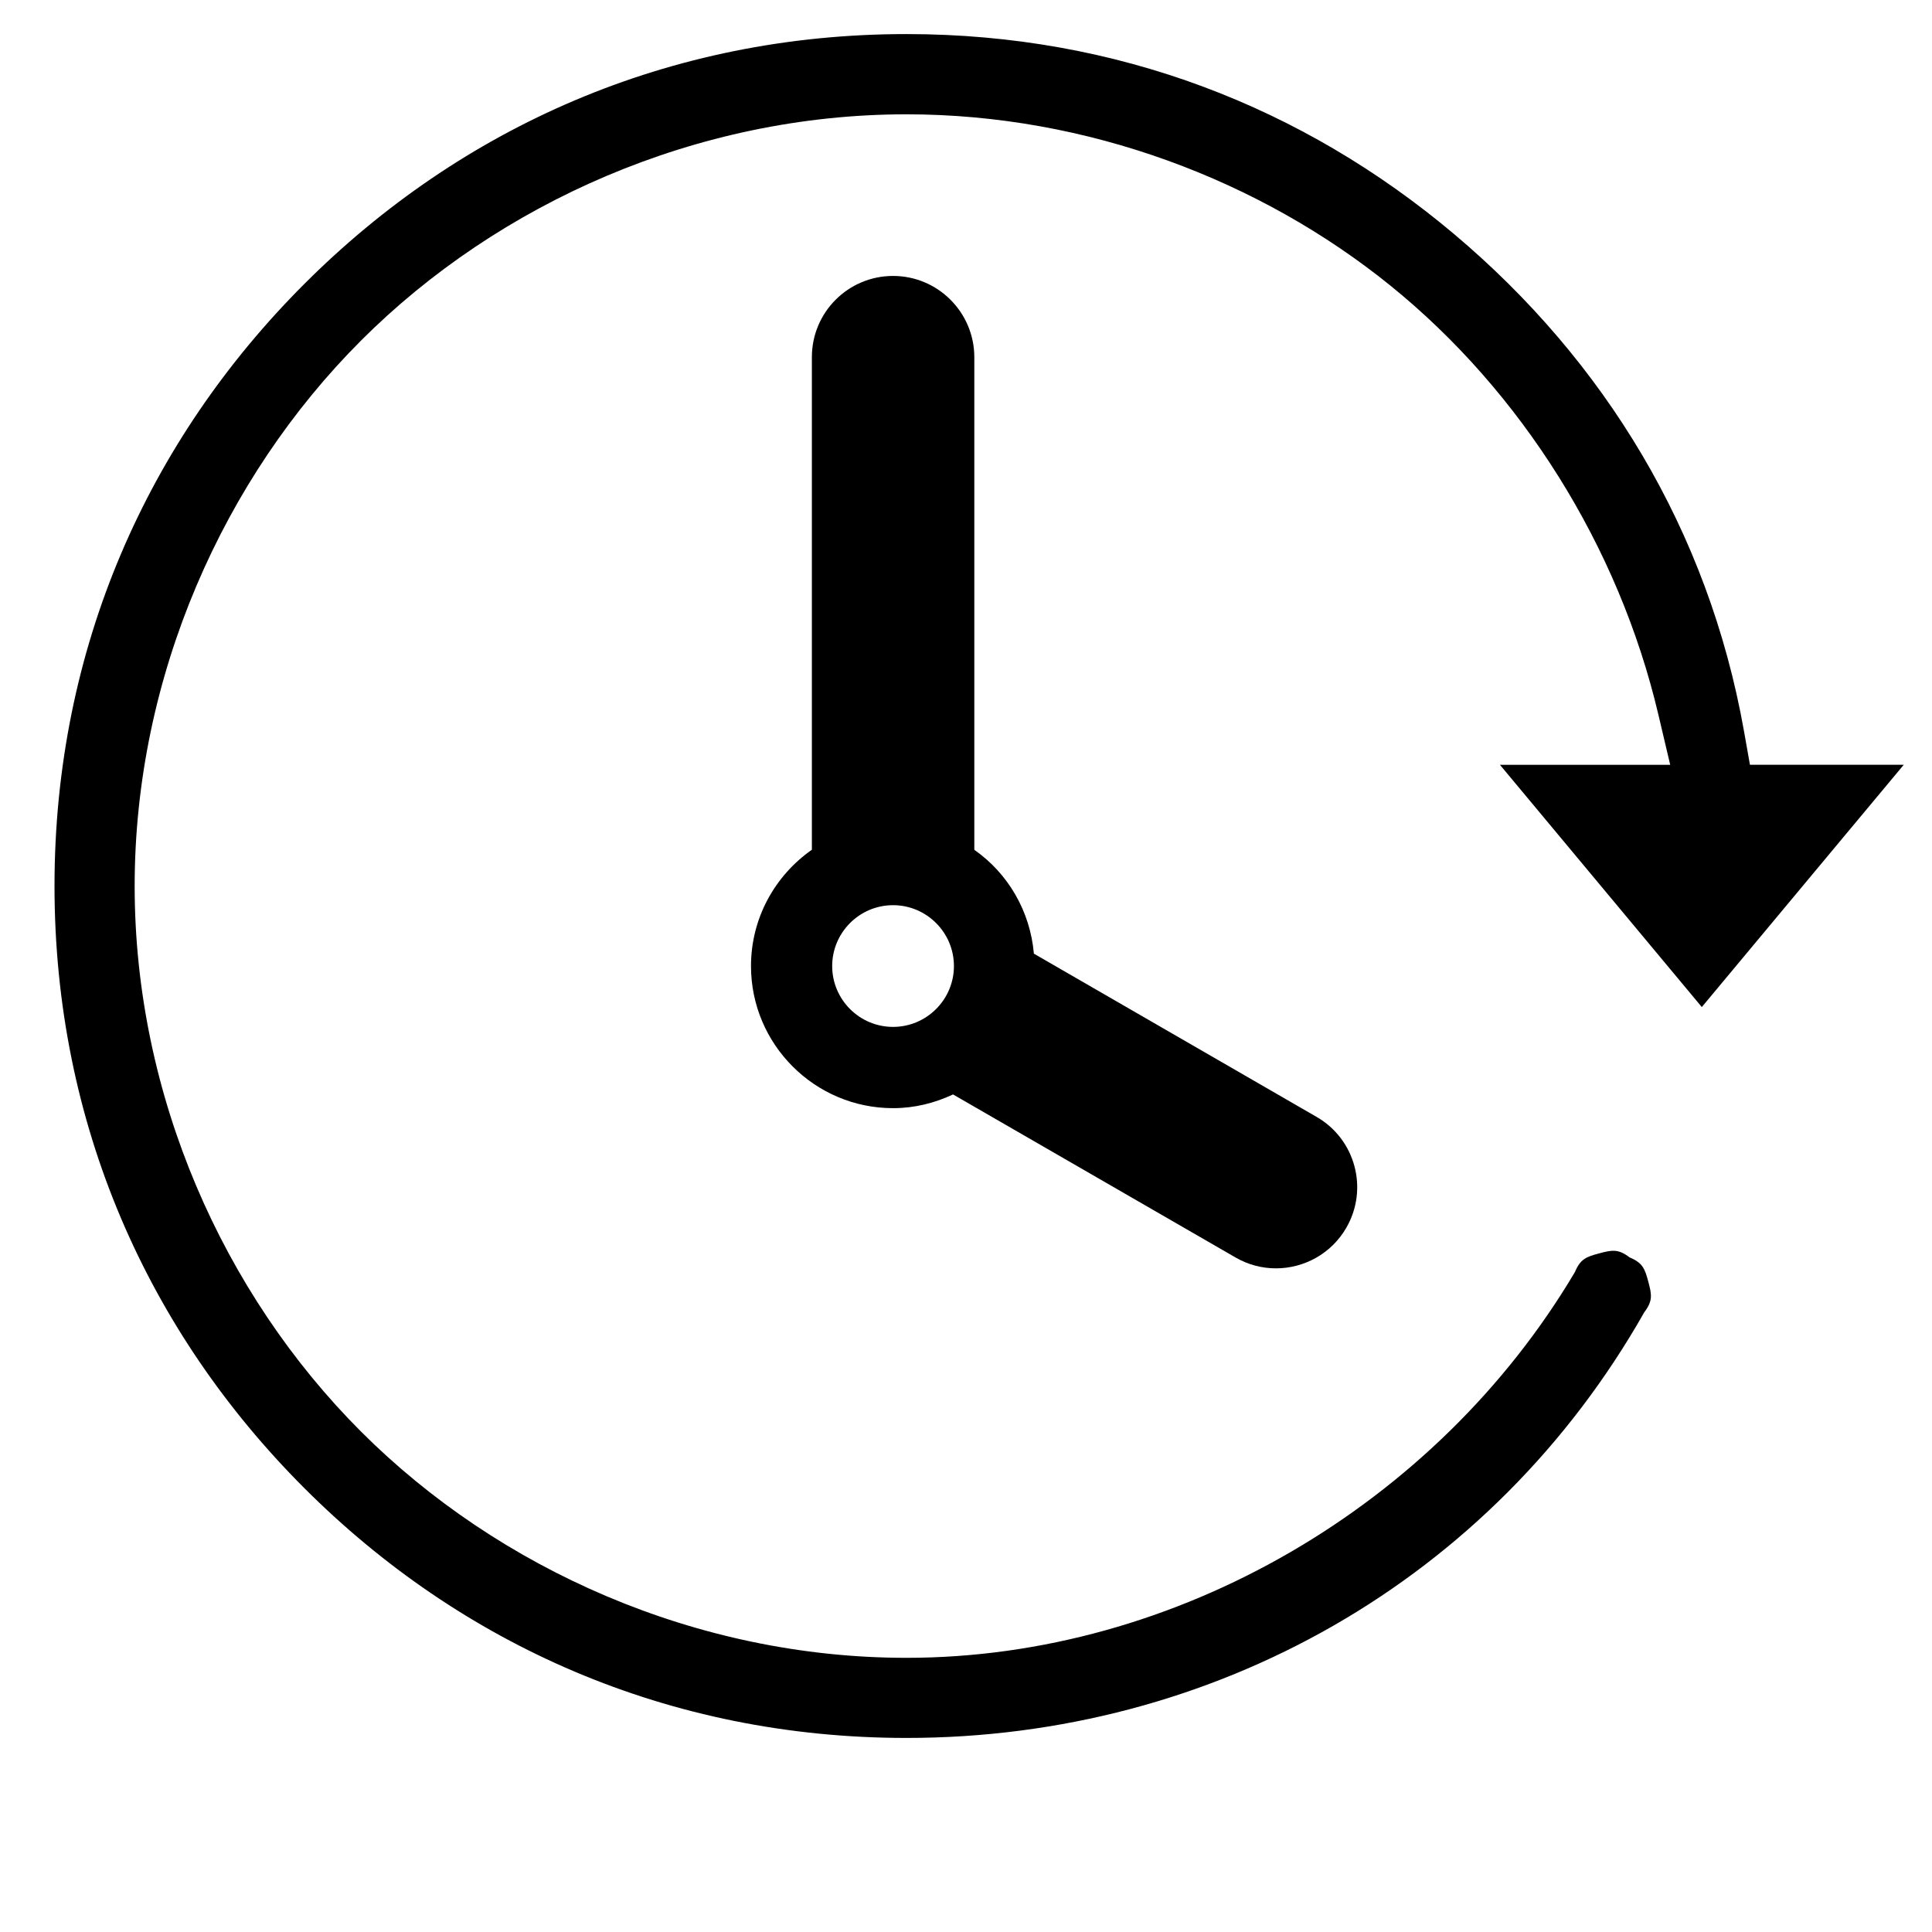
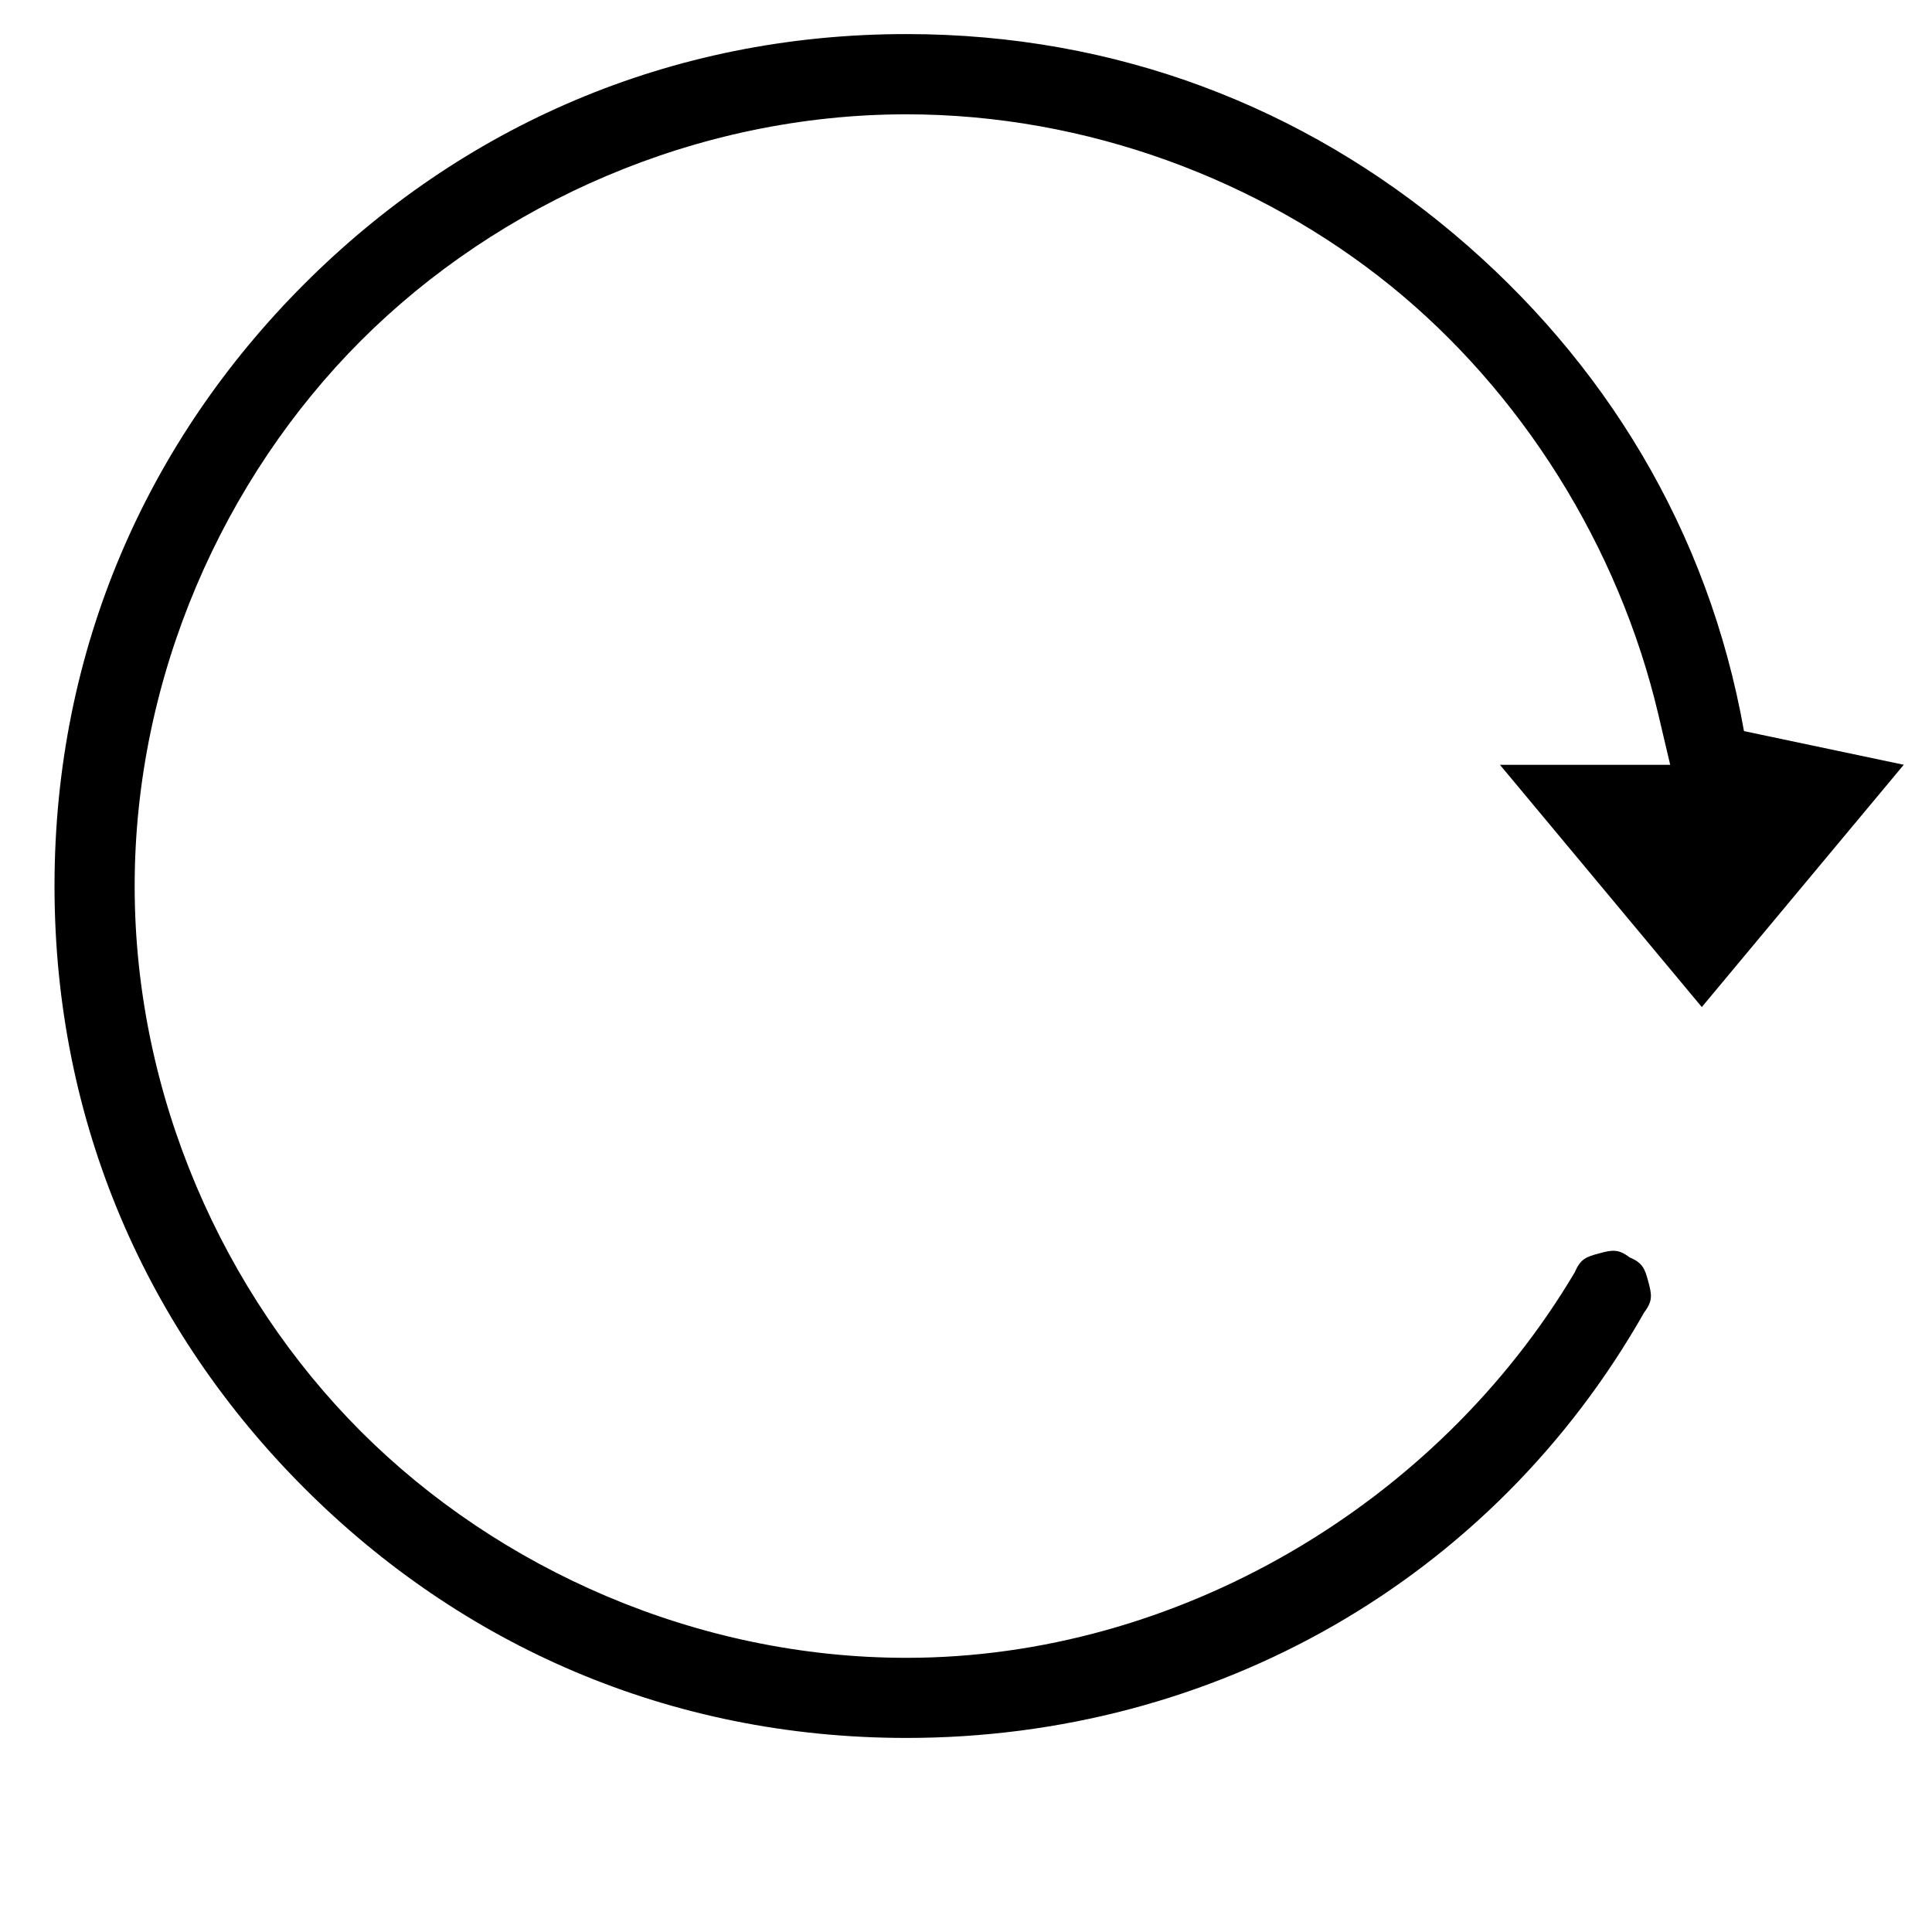
<svg xmlns="http://www.w3.org/2000/svg" fill="#000000" version="1.1" id="Capa_1" width="800px" height="800px" viewBox="0 0 47.001 47.001">
-   <path d="M 40.632 18.606 L 40.344 17.384 C 39.376 13.273 37.001 9.519 33.83 6.952 C 30.66 4.386 26.451 2.781 22.052 2.781 C 16.947 2.781 12.126 4.942 8.782 8.286 C 5.437 11.631 3.276 16.451 3.276 21.557 C 3.276 26.662 5.437 31.482 8.782 34.826 C 12.126 38.17 16.947 40.331 22.052 40.331 C 28.627 40.331 34.96 36.607 38.315 30.944 C 38.448 30.627 38.59 30.575 38.906 30.491 C 39.221 30.406 39.372 30.381 39.645 30.59 C 39.964 30.723 40.016 30.867 40.1 31.182 C 40.185 31.498 40.211 31.649 40.002 31.923 C 36.31 38.436 29.533 42.28 22.052 42.28 C 16.267 42.28 11.212 40.011 7.404 36.203 C 3.595 32.394 1.326 27.34 1.326 21.555 C 1.326 15.77 3.596 10.715 7.404 6.907 C 11.212 3.099 16.267 0.829 22.052 0.829 C 27.183 0.829 31.719 2.616 35.375 5.695 C 39.03 8.773 41.56 12.904 42.427 17.786 L 42.572 18.605 L 46.314 18.605 L 41.401 24.499 L 36.49 18.606 L 40.632 18.606 Z" />
-   <path d="M21.726,6.713c-1.091,0-1.975,0.884-1.975,1.975v11.984c-0.893,0.626-1.481,1.658-1.481,2.83 c0,1.906,1.551,3.457,3.457,3.457c0.522,0,1.014-0.125,1.458-0.334l6.87,3.965c0.312,0.181,0.65,0.266,0.986,0.266 c0.682,0,1.346-0.354,1.712-0.988c0.545-0.943,0.222-2.152-0.724-2.697l-6.877-3.971c-0.092-1.044-0.635-1.956-1.449-2.526V8.688 C23.701,7.598,22.816,6.713,21.726,6.713z M21.726,24.982c-0.817,0-1.481-0.665-1.481-1.48c0-0.816,0.665-1.481,1.481-1.481 s1.481,0.665,1.481,1.481C23.207,24.317,22.542,24.982,21.726,24.982z" />
+   <path d="M 40.632 18.606 L 40.344 17.384 C 39.376 13.273 37.001 9.519 33.83 6.952 C 30.66 4.386 26.451 2.781 22.052 2.781 C 16.947 2.781 12.126 4.942 8.782 8.286 C 5.437 11.631 3.276 16.451 3.276 21.557 C 3.276 26.662 5.437 31.482 8.782 34.826 C 12.126 38.17 16.947 40.331 22.052 40.331 C 28.627 40.331 34.96 36.607 38.315 30.944 C 38.448 30.627 38.59 30.575 38.906 30.491 C 39.221 30.406 39.372 30.381 39.645 30.59 C 39.964 30.723 40.016 30.867 40.1 31.182 C 40.185 31.498 40.211 31.649 40.002 31.923 C 36.31 38.436 29.533 42.28 22.052 42.28 C 16.267 42.28 11.212 40.011 7.404 36.203 C 3.595 32.394 1.326 27.34 1.326 21.555 C 1.326 15.77 3.596 10.715 7.404 6.907 C 11.212 3.099 16.267 0.829 22.052 0.829 C 27.183 0.829 31.719 2.616 35.375 5.695 C 39.03 8.773 41.56 12.904 42.427 17.786 L 46.314 18.605 L 41.401 24.499 L 36.49 18.606 L 40.632 18.606 Z" />
</svg>